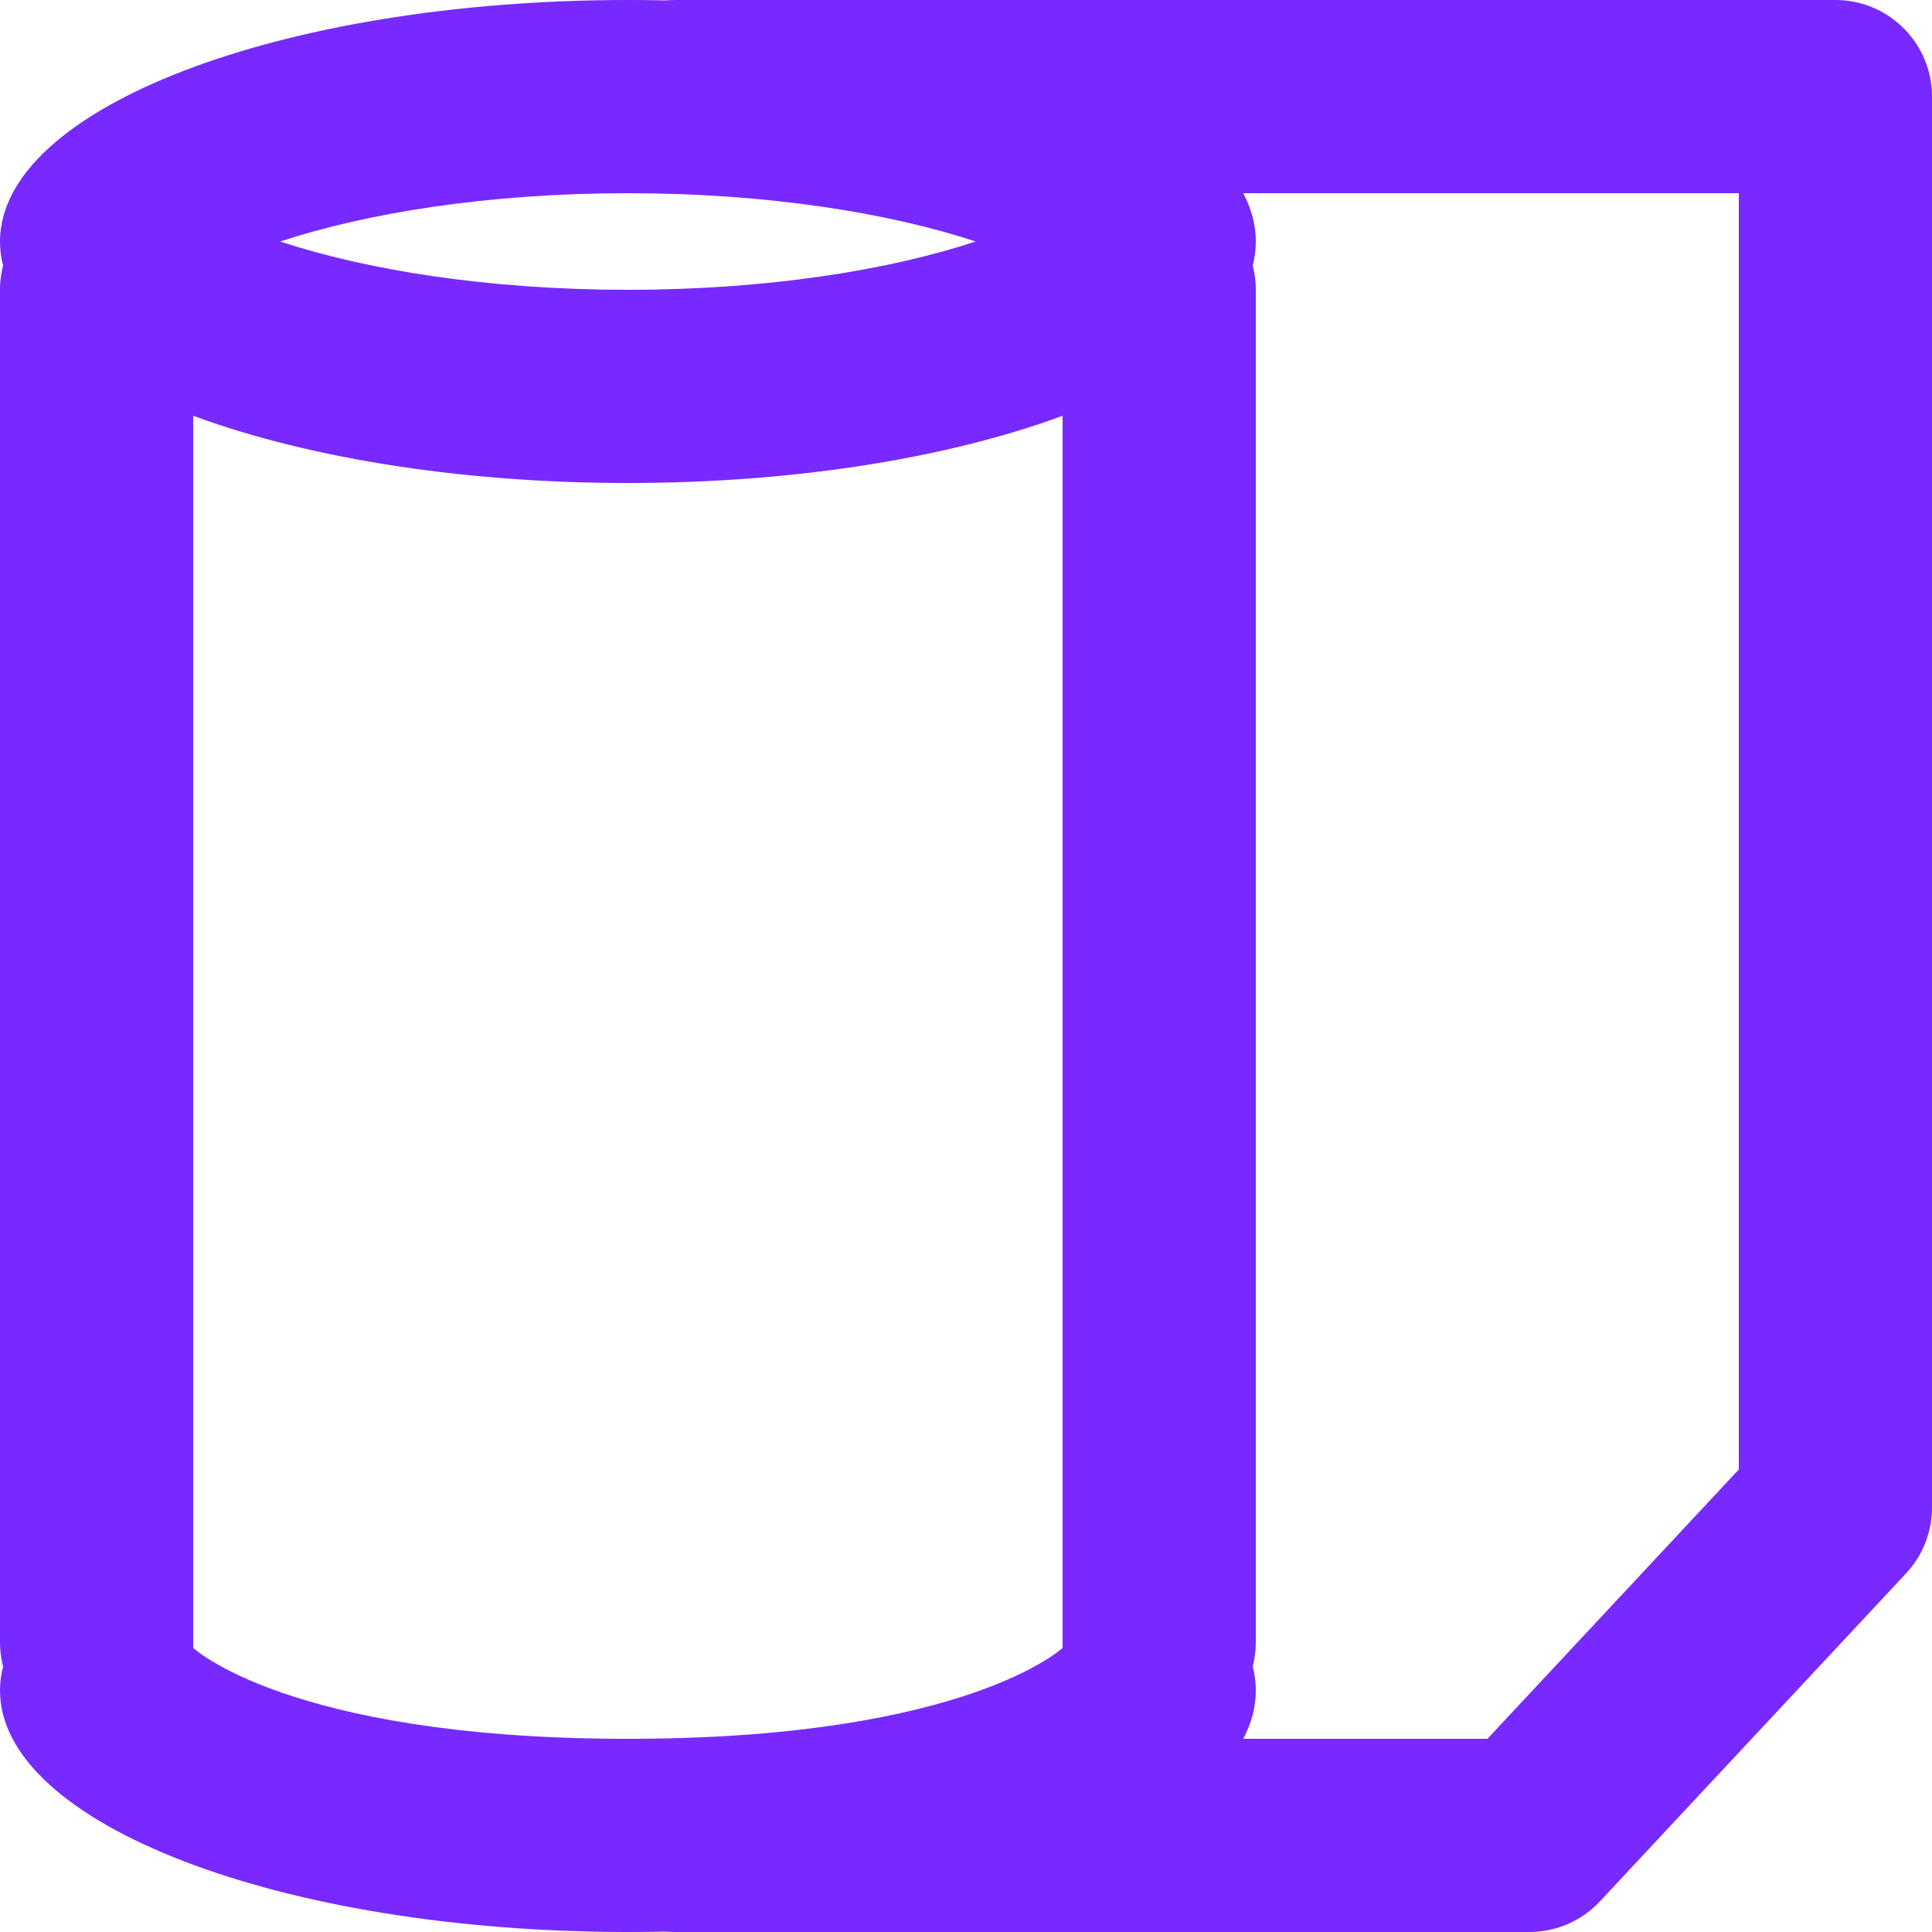
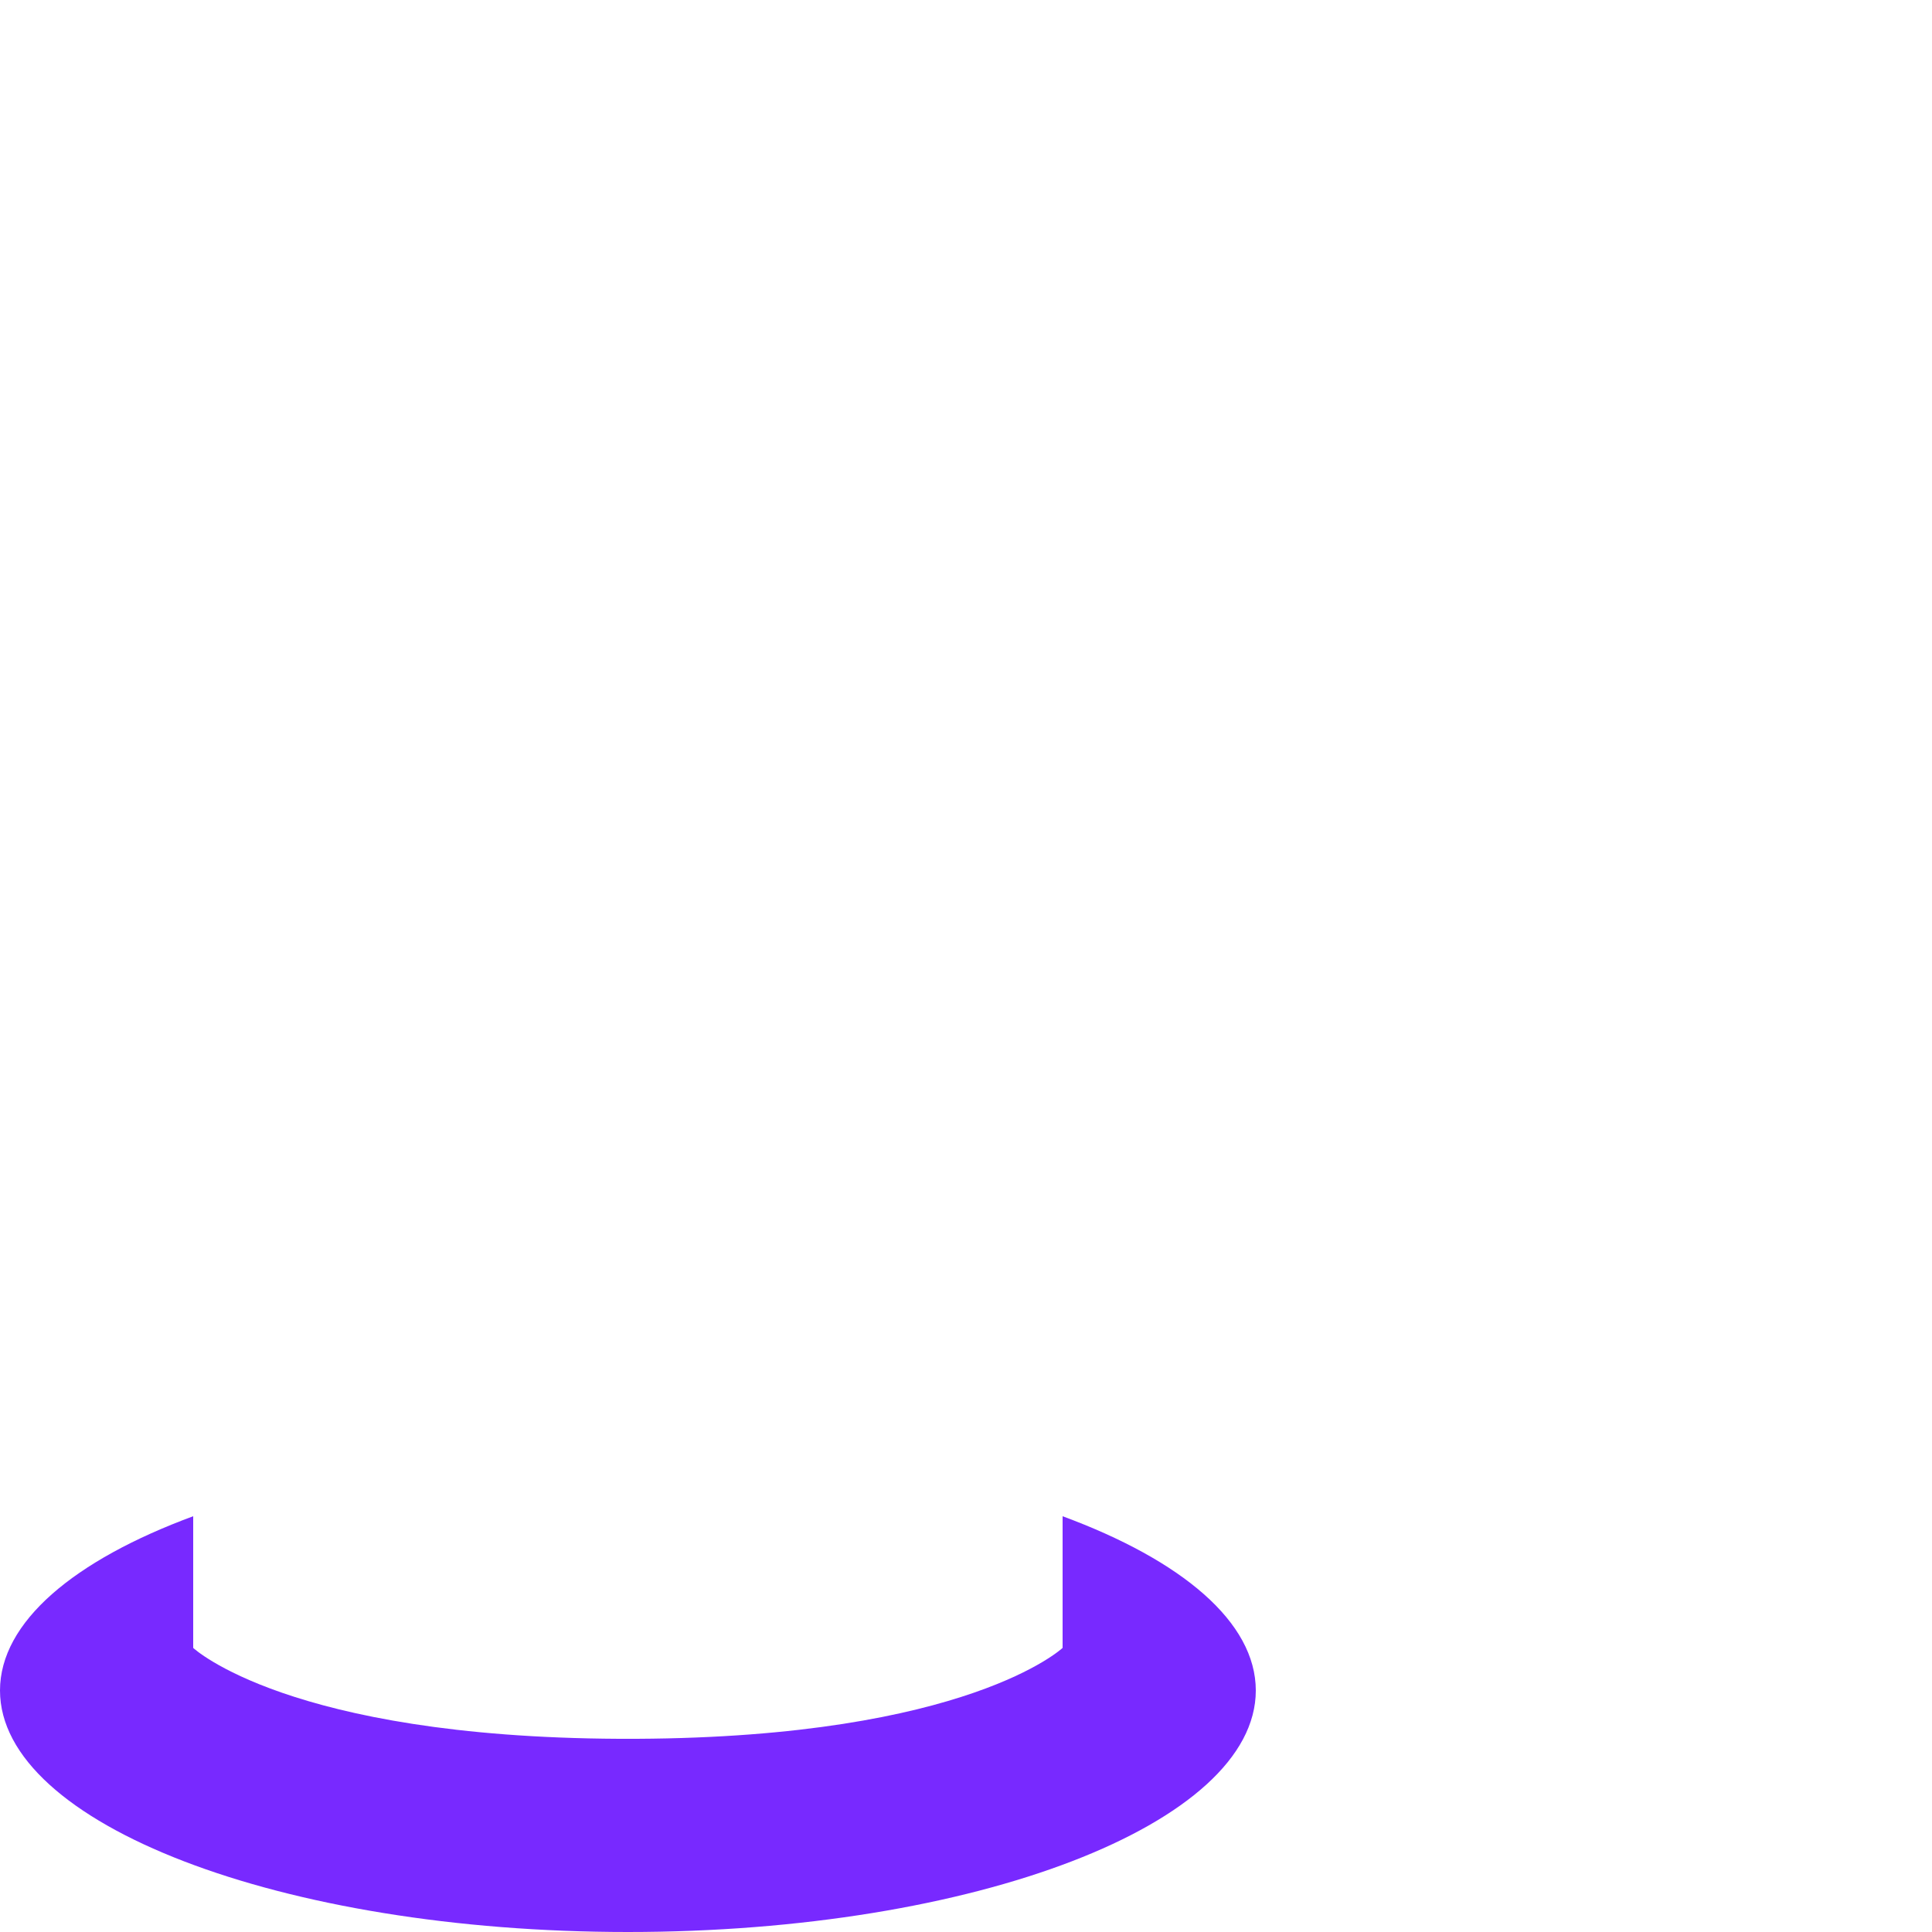
<svg xmlns="http://www.w3.org/2000/svg" width="20" height="20" viewBox="0 0 20 20" fill="none">
  <path fill-rule="evenodd" clip-rule="evenodd" d="M2 15.696C0.767 16.151 0 16.791 0 17.5C0 18.881 2.91 20 6.5 20C10.09 20 13 18.881 13 17.5C13 16.791 12.233 16.151 11 15.696V17.059C11 17.059 10.018 17.983 6.593 18C6.562 18 6.531 18 6.5 18C6.469 18 6.438 18 6.407 18C2.982 17.983 2 17.059 2 17.059V15.696Z" fill="#7829FF" />
-   <path fill-rule="evenodd" clip-rule="evenodd" d="M10.1 2.5C9.212 2.207 7.955 2 6.5 2C5.045 2 3.788 2.207 2.9 2.5C3.788 2.793 5.045 3 6.5 3C7.955 3 9.212 2.793 10.1 2.5ZM6.5 5C10.09 5 13 3.881 13 2.5C13 1.119 10.09 0 6.5 0C2.91 0 0 1.119 0 2.5C0 3.881 2.91 5 6.5 5Z" fill="#7829FF" />
-   <path fill-rule="evenodd" clip-rule="evenodd" d="M1 2C1.552 2 2 2.448 2 3V17C2 17.552 1.552 18 1 18C0.448 18 0 17.552 0 17V3C0 2.448 0.448 2 1 2Z" fill="#7829FF" />
-   <path fill-rule="evenodd" clip-rule="evenodd" d="M12 2C12.552 2 13 2.448 13 3V17C13 17.552 12.552 18 12 18C11.448 18 11 17.552 11 17V3C11 2.448 11.448 2 12 2Z" fill="#7829FF" />
-   <path fill-rule="evenodd" clip-rule="evenodd" d="M15.398 18H9H8H6V19C6 19.552 6.448 20 7 20H15.832C16.109 20 16.374 19.885 16.563 19.682L19.731 16.288C19.904 16.103 20 15.859 20 15.606V1C20 0.448 19.552 0 19 0H7C6.448 0 6 0.448 6 1V2H8H9H18V15.212L15.398 18Z" fill="#7829FF" />
</svg>